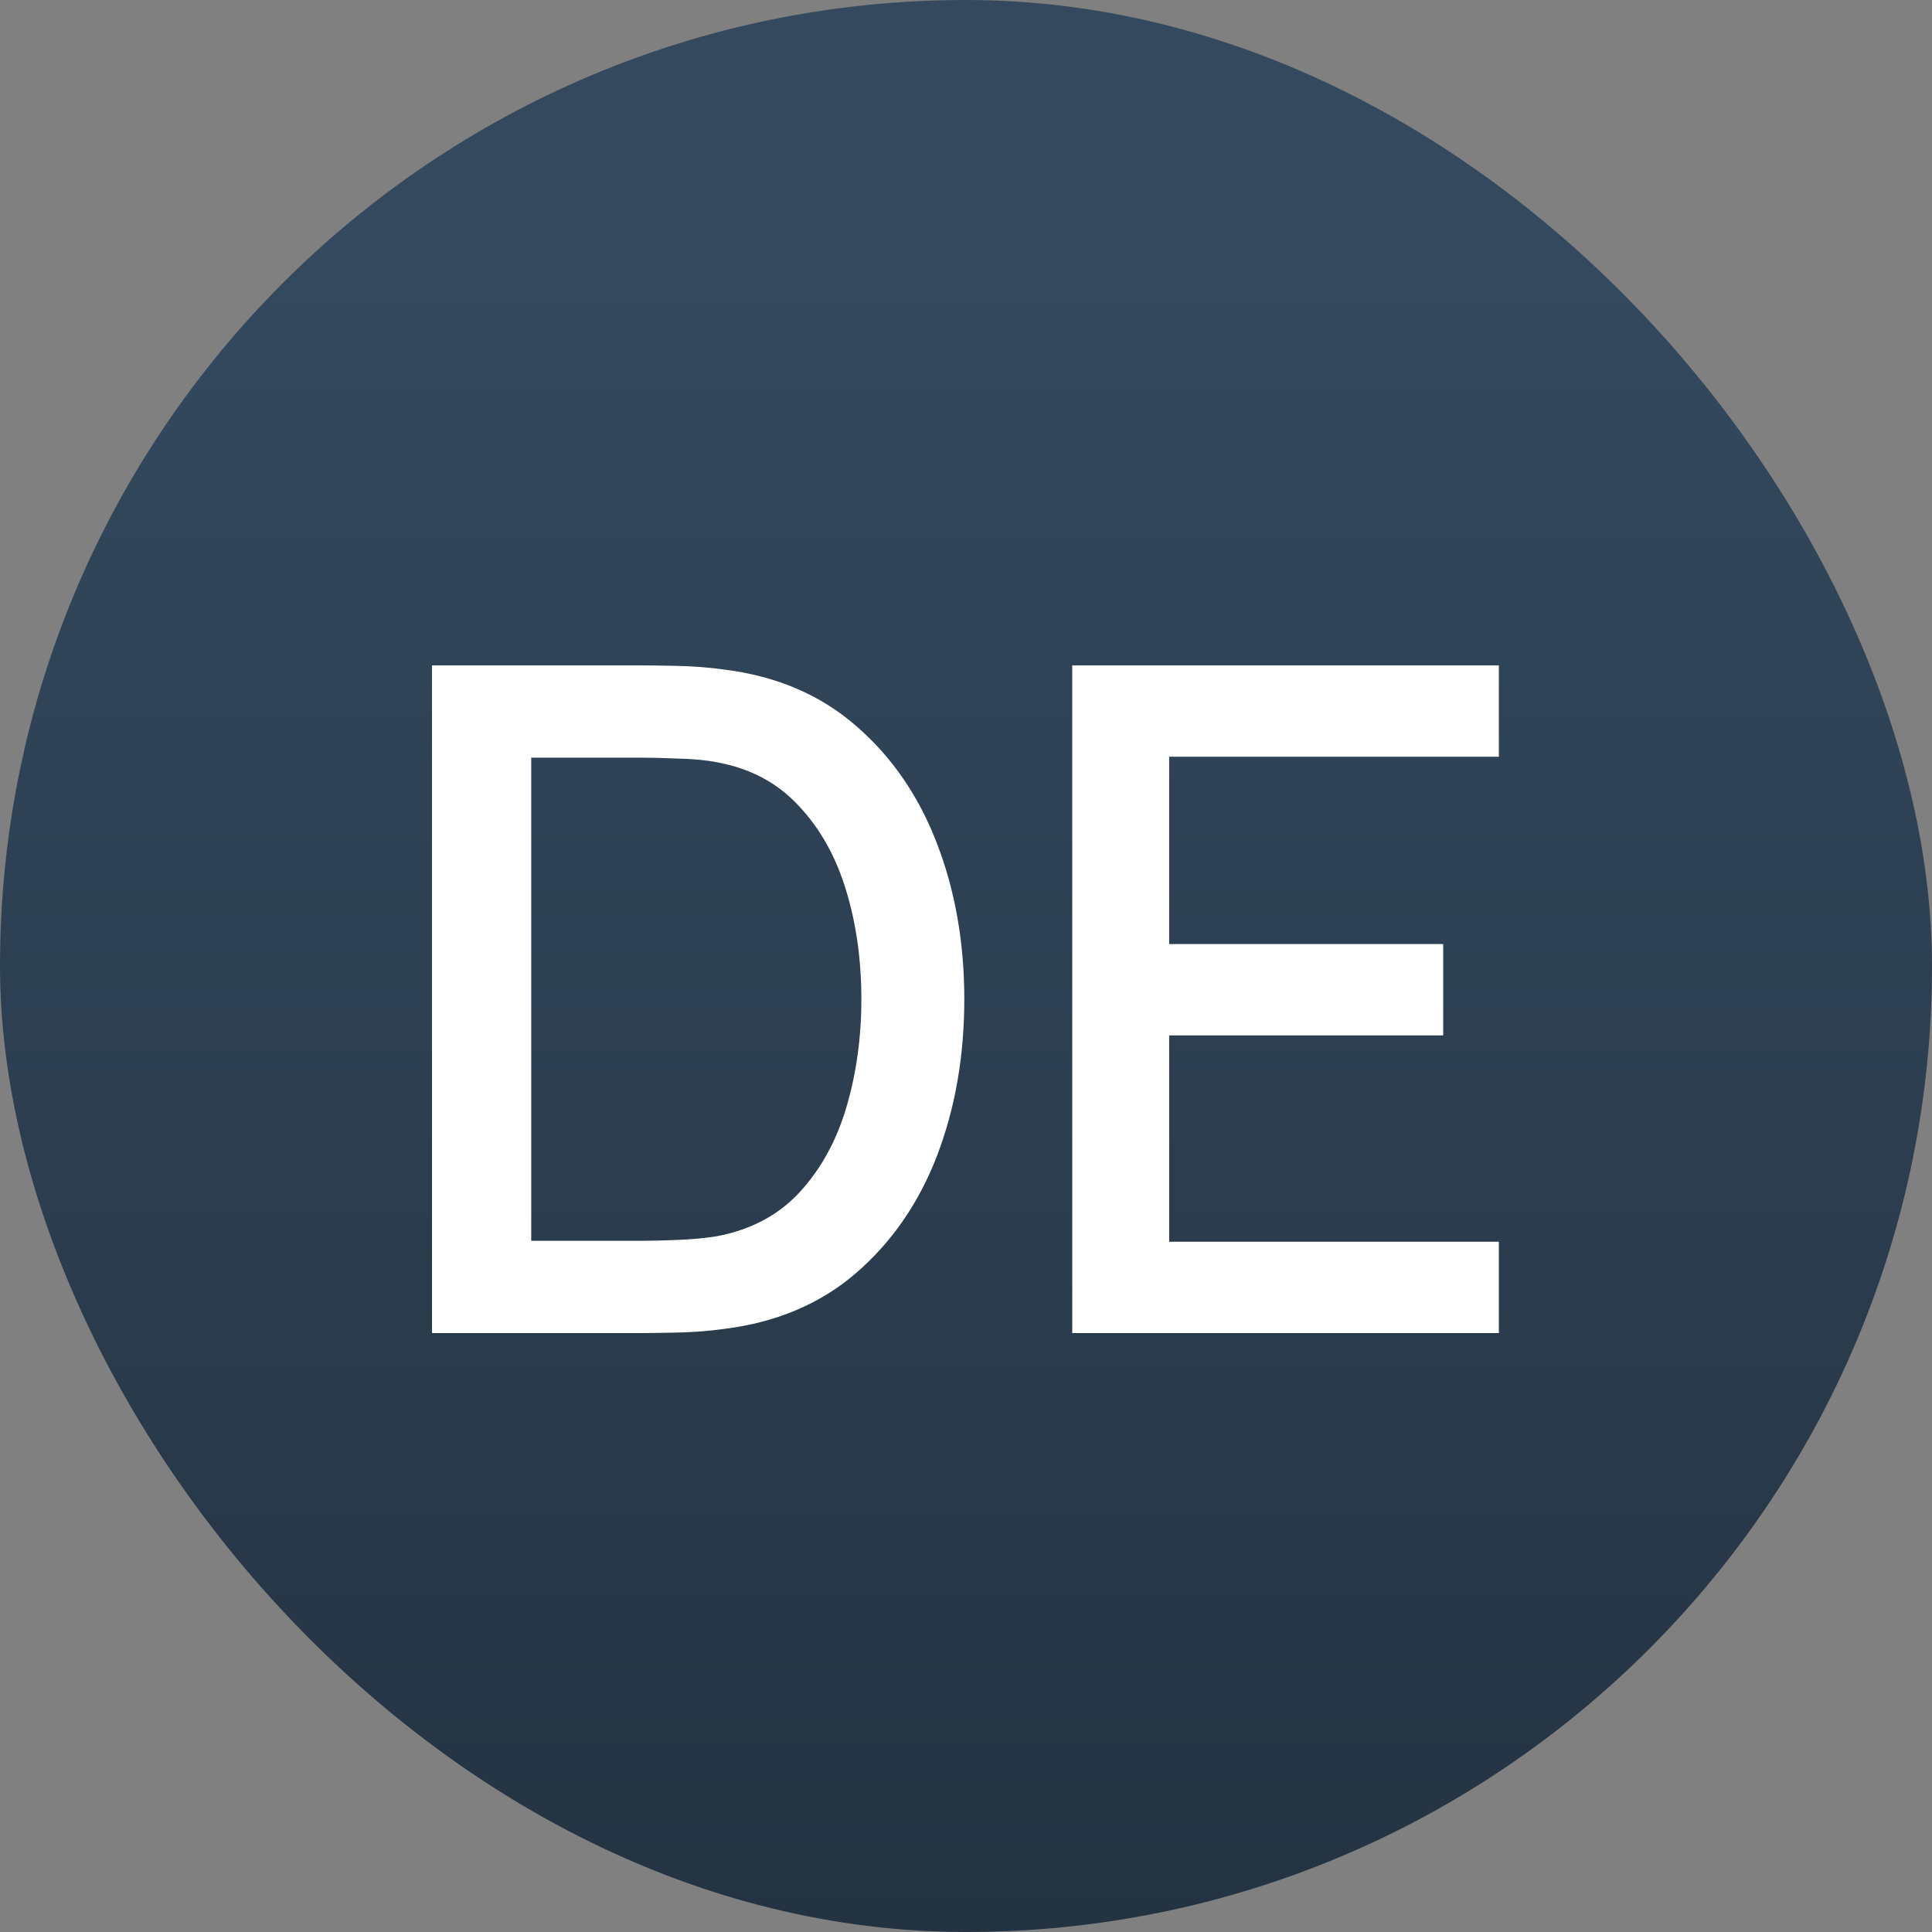
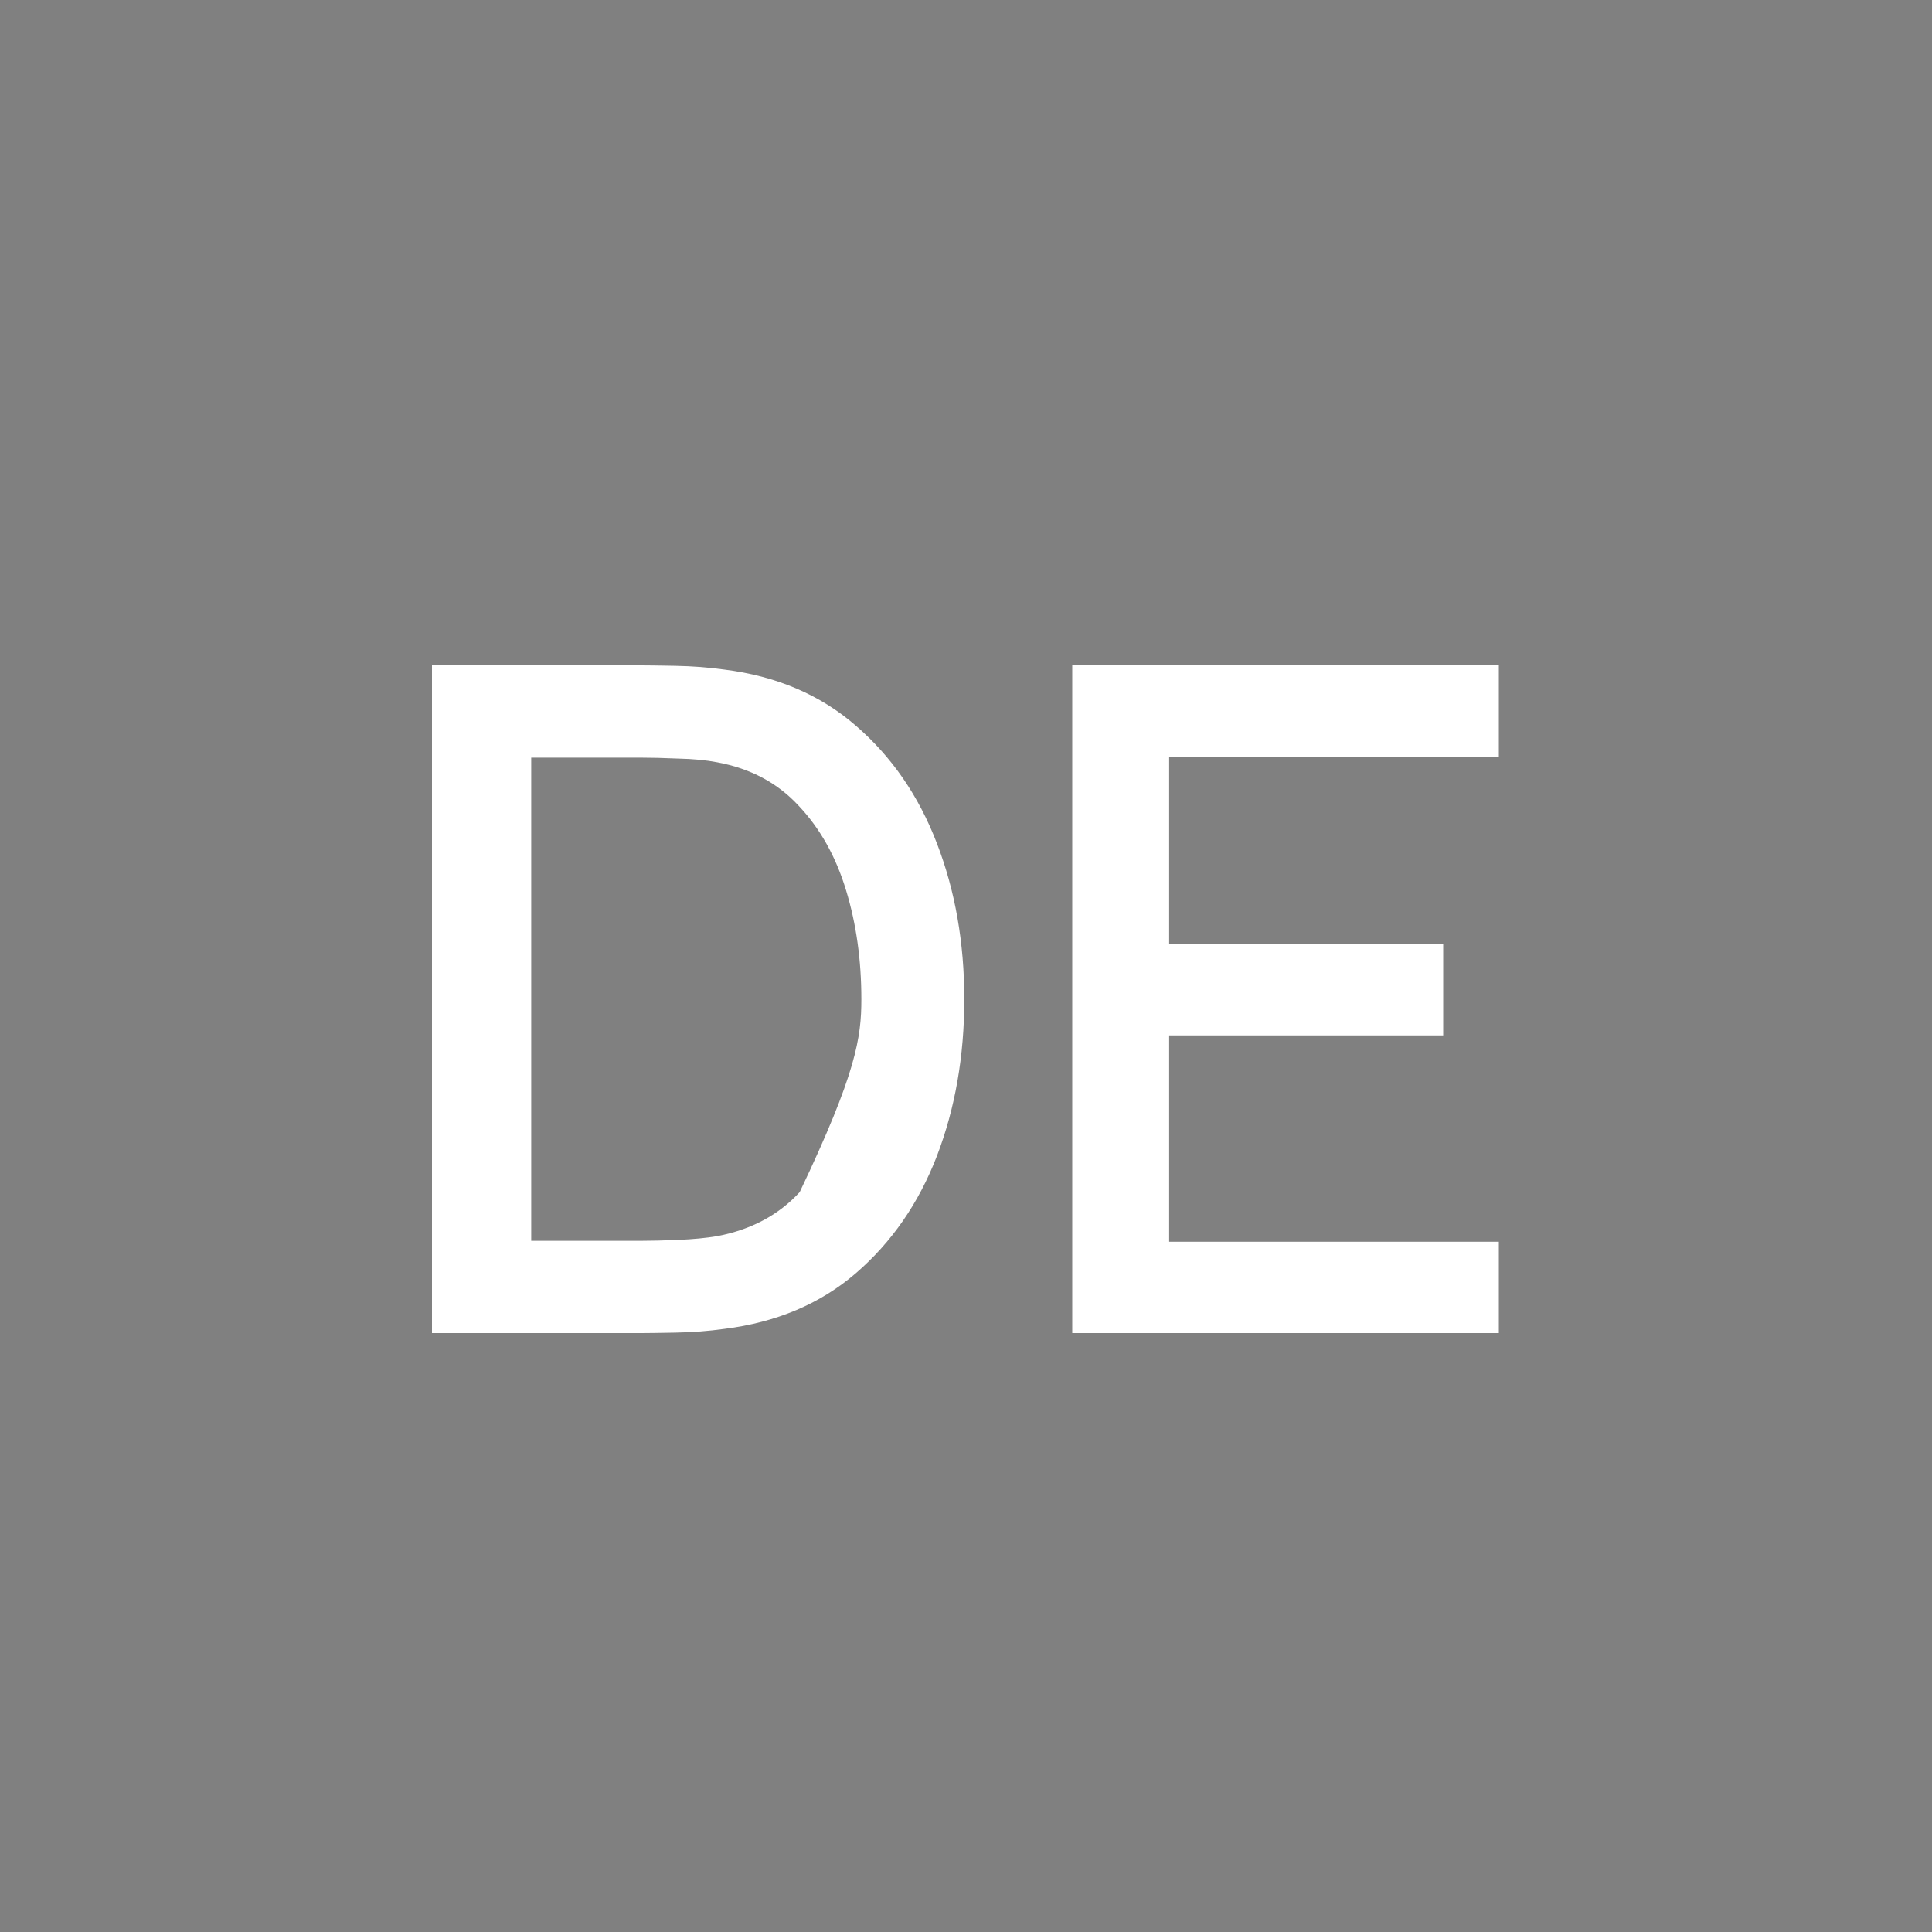
<svg xmlns="http://www.w3.org/2000/svg" width="50" height="50" viewBox="0 0 50 50" fill="none">
  <rect x="0" y="0" width="50" height="50" fill="#808080" stroke="none" />
-   <rect width="50" height="50" rx="25" fill="url(#paint0_linear_1_83)" />
-   <path d="M11.18 34.5V17.22H16.592C16.752 17.22 17.048 17.224 17.48 17.232C17.92 17.24 18.34 17.272 18.74 17.328C20.092 17.496 21.228 17.98 22.148 18.78C23.076 19.58 23.776 20.596 24.248 21.828C24.72 23.052 24.956 24.396 24.956 25.86C24.956 27.332 24.72 28.684 24.248 29.916C23.776 31.14 23.076 32.152 22.148 32.952C21.228 33.744 20.092 34.224 18.74 34.392C18.34 34.448 17.92 34.48 17.48 34.488C17.048 34.496 16.752 34.5 16.592 34.5H11.18ZM13.748 32.112H16.592C16.864 32.112 17.188 32.104 17.564 32.088C17.94 32.072 18.272 32.04 18.56 31.992C19.44 31.824 20.152 31.444 20.696 30.852C21.248 30.252 21.652 29.516 21.908 28.644C22.164 27.772 22.292 26.844 22.292 25.86C22.292 24.844 22.16 23.904 21.896 23.04C21.632 22.168 21.224 21.44 20.672 20.856C20.128 20.264 19.424 19.888 18.56 19.728C18.272 19.672 17.936 19.64 17.552 19.632C17.176 19.616 16.856 19.608 16.592 19.608H13.748V32.112ZM27.75 34.5V17.22H38.79V19.584H30.258V24.432H37.35V26.796H30.258V32.136H38.79V34.5H27.75Z" fill="white" />
+   <path d="M11.18 34.5V17.22H16.592C16.752 17.22 17.048 17.224 17.48 17.232C17.92 17.24 18.34 17.272 18.74 17.328C20.092 17.496 21.228 17.98 22.148 18.78C23.076 19.58 23.776 20.596 24.248 21.828C24.72 23.052 24.956 24.396 24.956 25.86C24.956 27.332 24.72 28.684 24.248 29.916C23.776 31.14 23.076 32.152 22.148 32.952C21.228 33.744 20.092 34.224 18.74 34.392C18.34 34.448 17.92 34.48 17.48 34.488C17.048 34.496 16.752 34.5 16.592 34.5H11.18ZM13.748 32.112H16.592C16.864 32.112 17.188 32.104 17.564 32.088C17.94 32.072 18.272 32.04 18.56 31.992C19.44 31.824 20.152 31.444 20.696 30.852C22.164 27.772 22.292 26.844 22.292 25.86C22.292 24.844 22.16 23.904 21.896 23.04C21.632 22.168 21.224 21.44 20.672 20.856C20.128 20.264 19.424 19.888 18.56 19.728C18.272 19.672 17.936 19.64 17.552 19.632C17.176 19.616 16.856 19.608 16.592 19.608H13.748V32.112ZM27.75 34.5V17.22H38.79V19.584H30.258V24.432H37.35V26.796H30.258V32.136H38.79V34.5H27.75Z" fill="white" />
  <defs>
    <linearGradient id="paint0_linear_1_83" x1="25" y1="7" x2="25" y2="50" gradientUnits="userSpaceOnUse">
      <stop stop-color="#34495E" />
      <stop offset="1" stop-color="#243342" />
    </linearGradient>
  </defs>
</svg>